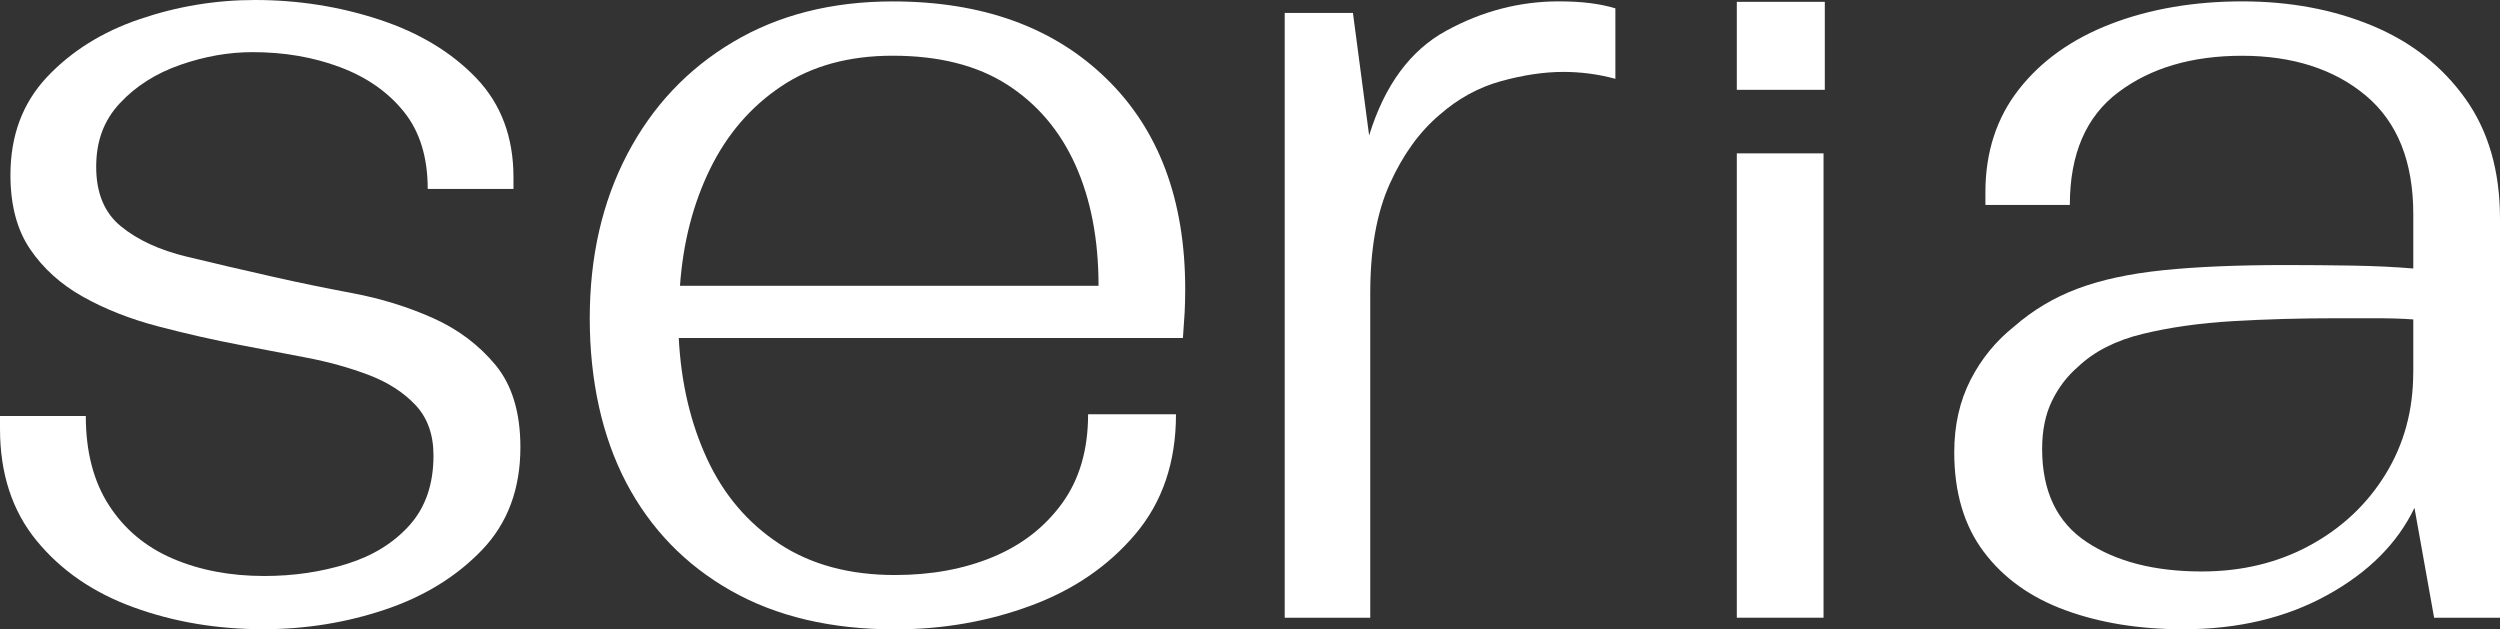
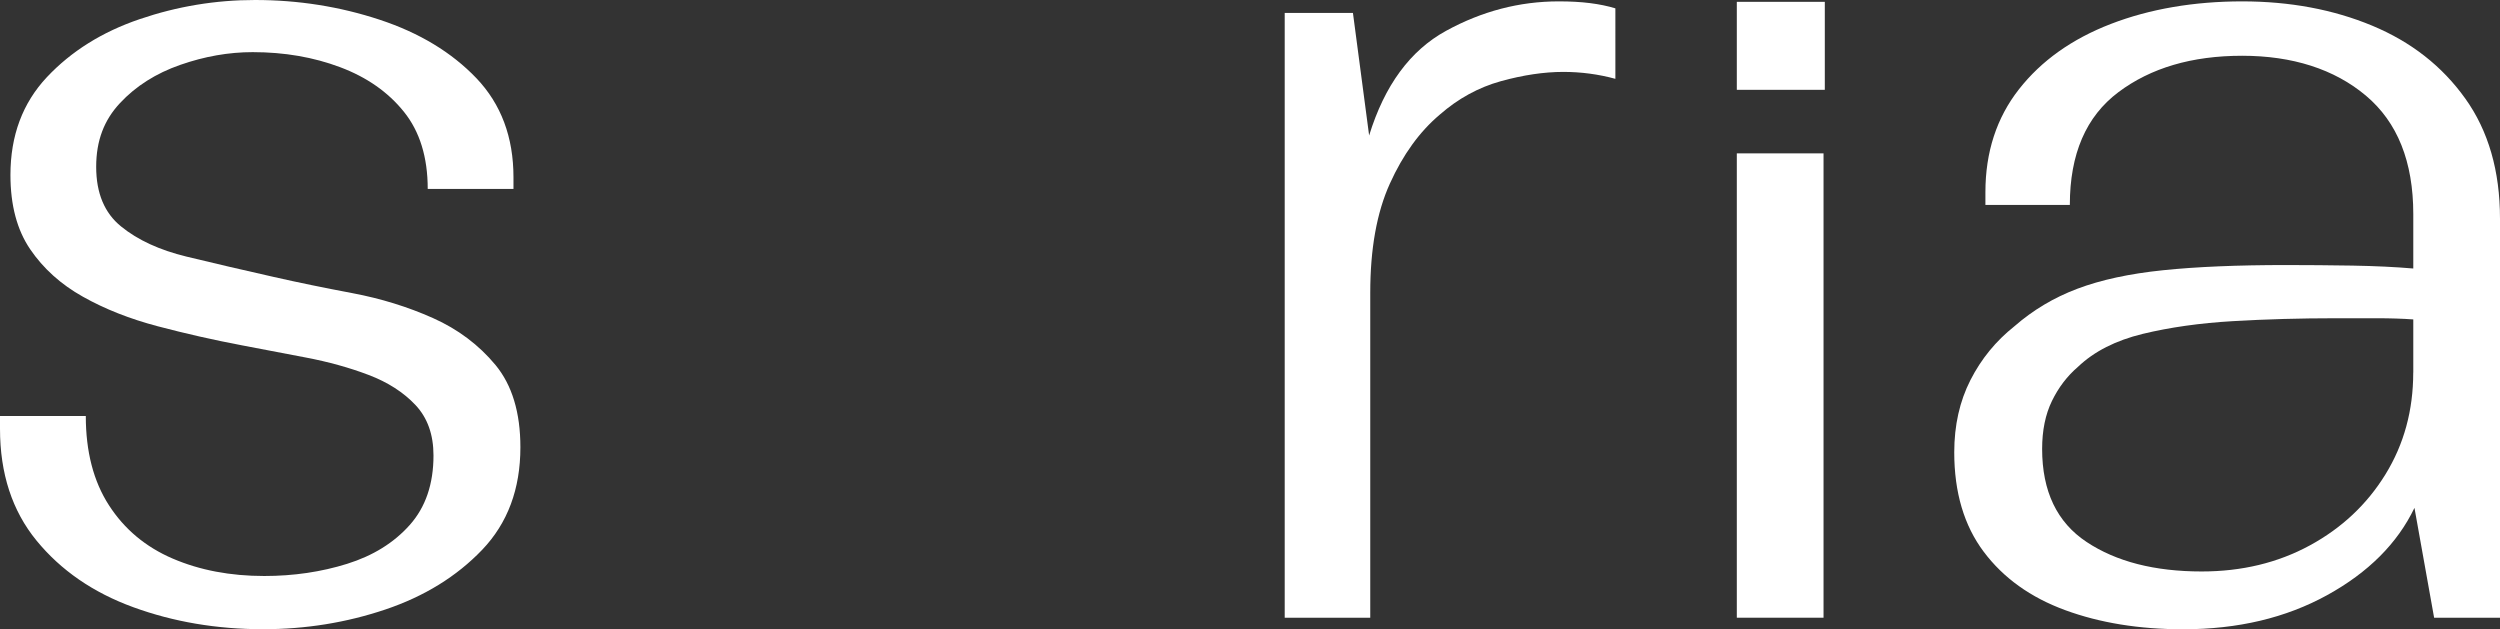
<svg xmlns="http://www.w3.org/2000/svg" id="Layer_2" viewBox="0 0 490.97 123.6">
  <rect x="0" y="0" width="490.97" height="123.6" fill="#333333" stroke="none" />
  <g id="Layer_1-2">
    <path d="M473.93,73.17c0,7.42-1.82,14.08-5.45,19.98s-8.59,10.56-14.87,13.97c-6.28,3.41-13.36,5.11-21.23,5.11-9.24,0-16.77-1.93-22.59-5.79-5.83-3.86-8.74-9.95-8.74-18.28,0-3.63.64-6.77,1.93-9.42,1.29-2.65,2.99-4.88,5.11-6.7,3.18-3.03,7.42-5.18,12.72-6.47,5.3-1.28,11.2-2.12,17.71-2.5,6.51-.38,13.25-.57,20.21-.57h8.06c2.65,0,5.03.08,7.15.23v10.44h-.01ZM484.15,19.35c-4.54-6.36-10.64-11.13-18.28-14.31-7.65-3.18-16.16-4.77-25.55-4.77s-18.13,1.48-25.77,4.43c-7.65,2.95-13.66,7.23-18.05,12.83-4.39,5.6-6.59,12.34-6.59,20.21v2.5h16.58c0-9.99,3.18-17.37,9.54-22.14,6.36-4.77,14.45-7.15,24.3-7.15s18.09,2.61,24.3,7.83c6.21,5.22,9.31,12.98,9.31,23.28v10.67c-3.48-.3-7.46-.49-11.92-.57-4.47-.07-8.82-.11-13.06-.11-9.54,0-17.6.34-24.18,1.02-6.59.68-12.19,1.89-16.8,3.63-4.62,1.74-8.74,4.2-12.38,7.38-3.63,2.88-6.51,6.4-8.63,10.56-2.12,4.17-3.18,8.89-3.18,14.19,0,7.87,1.93,14.39,5.79,19.53,3.86,5.15,9.2,8.97,16.01,11.47s14.53,3.75,23.16,3.75c10.75,0,20.17-2.24,28.27-6.7,8.1-4.46,13.81-10.18,17.15-17.14l3.86,21.57h12.94V42.97c0-9.39-2.27-17.26-6.82-23.62" style="fill:#fff; stroke-width:0px;" />
-     <rect width="490.96" height="123.59" style="fill:none; stroke-width:0px;" />
    <rect x="341.09" y="30.12" width="17.03" height="91.19" style="fill:#fff; stroke-width:0px;" />
    <path d="M312.25.61c-1.82-.23-3.86-.34-6.13-.34-7.72,0-15.1,1.93-22.14,5.79s-12.07,10.71-15.1,20.55l-3.18-24.07h-13.4v118.77h16.8v-63.81c0-8.63,1.28-15.78,3.86-21.46,2.57-5.68,5.83-10.18,9.77-13.51,3.63-3.18,7.64-5.37,12.03-6.59,4.39-1.21,8.48-1.82,12.26-1.82,3.48,0,6.89.45,10.22,1.36V1.64c-1.51-.46-3.17-.8-4.99-1.03" style="fill:#fff; stroke-width:0px;" />
-     <path d="M133.54,56.14c.6-8.48,2.57-16.12,5.9-22.94,3.33-6.81,7.98-12.22,13.97-16.24,5.98-4.01,13.28-6.02,21.91-6.02,9.08,0,16.58,1.9,22.48,5.68,5.9,3.79,10.37,9.05,13.4,15.78,3.03,6.74,4.54,14.65,4.54,23.73h-82.2ZM217.22,15.38C206.85,5.31,192.88.28,175.32.28c-11.96,0-22.41,2.65-31.34,7.95s-15.86,12.64-20.78,22.03-7.38,20.14-7.38,32.25,2.39,23.16,7.15,32.25c4.77,9.08,11.62,16.16,20.55,21.23,8.93,5.07,19.68,7.61,32.25,7.61,9.38,0,18.28-1.55,26.68-4.66,8.4-3.1,15.25-7.8,20.55-14.08,5.3-6.28,7.95-14.11,7.95-23.5h-17.26c0,6.97-1.7,12.8-5.11,17.49-3.41,4.69-7.95,8.21-13.63,10.56-5.68,2.35-12.07,3.52-19.19,3.52-8.93,0-16.5-2.04-22.71-6.13-6.21-4.09-10.94-9.65-14.19-16.69-3.26-7.04-5.11-14.95-5.56-23.73h99.01c.15-1.97.26-3.63.34-5,.07-1.36.11-2.87.11-4.54.01-17.58-5.17-31.4-15.54-41.46" style="fill:#fff; stroke-width:0px;" />
    <path d="M33.92,109.7c-5.31-2.28-9.49-5.77-12.52-10.47-3.04-4.7-4.55-10.54-4.55-17.53H0v2.5c0,8.8,2.39,16.12,7.17,21.96,4.78,5.84,11.11,10.21,19.01,13.09,7.89,2.88,16.39,4.32,25.49,4.32,8.34,0,16.35-1.29,24.01-3.87,7.66-2.58,14-6.49,19.01-11.72,5.01-5.24,7.51-11.95,7.51-20.14,0-6.83-1.63-12.21-4.89-16.16-3.27-3.94-7.36-7.02-12.29-9.22-4.93-2.2-10.21-3.83-15.82-4.89-5.62-1.06-10.78-2.12-15.48-3.19-6.07-1.37-11.76-2.69-17.07-3.98s-9.6-3.26-12.86-5.92c-3.27-2.64-4.9-6.55-4.9-11.71s1.55-9.18,4.67-12.52c3.11-3.34,7.06-5.84,11.84-7.51,4.78-1.67,9.52-2.5,14.23-2.5,6.22,0,11.95.99,17.18,2.96,5.24,1.97,9.41,4.89,12.52,8.76s4.67,8.92,4.67,15.14h16.84v-2.28c0-7.89-2.43-14.37-7.28-19.46-4.86-5.08-11.19-8.91-19.01-11.49C66.73,1.29,58.58,0,50.08,0,42.34,0,34.79,1.25,27.43,3.76c-7.36,2.5-13.43,6.3-18.21,11.38-4.78,5.09-7.17,11.49-7.17,19.23,0,5.92,1.29,10.78,3.87,14.57s6.03,6.91,10.36,9.33c4.32,2.43,9.22,4.36,14.68,5.8s11,2.7,16.61,3.76c3.94.76,8.12,1.56,12.52,2.39,4.4.84,8.5,1.97,12.29,3.41s6.86,3.41,9.22,5.92c2.35,2.5,3.53,5.8,3.53,9.9,0,5.62-1.56,10.17-4.67,13.66s-7.21,6.03-12.29,7.62c-5.09,1.59-10.51,2.39-16.27,2.39-6.68,0-12.67-1.14-17.98-3.42" style="fill:#fff; stroke-width:0px;" />
-     <rect width="490.96" height="123.59" style="fill:none; stroke-width:0px;" />
    <rect x="341.09" y=".36" width="17.28" height="17.28" style="fill:#fff; stroke-width:0px;" />
  </g>
</svg>